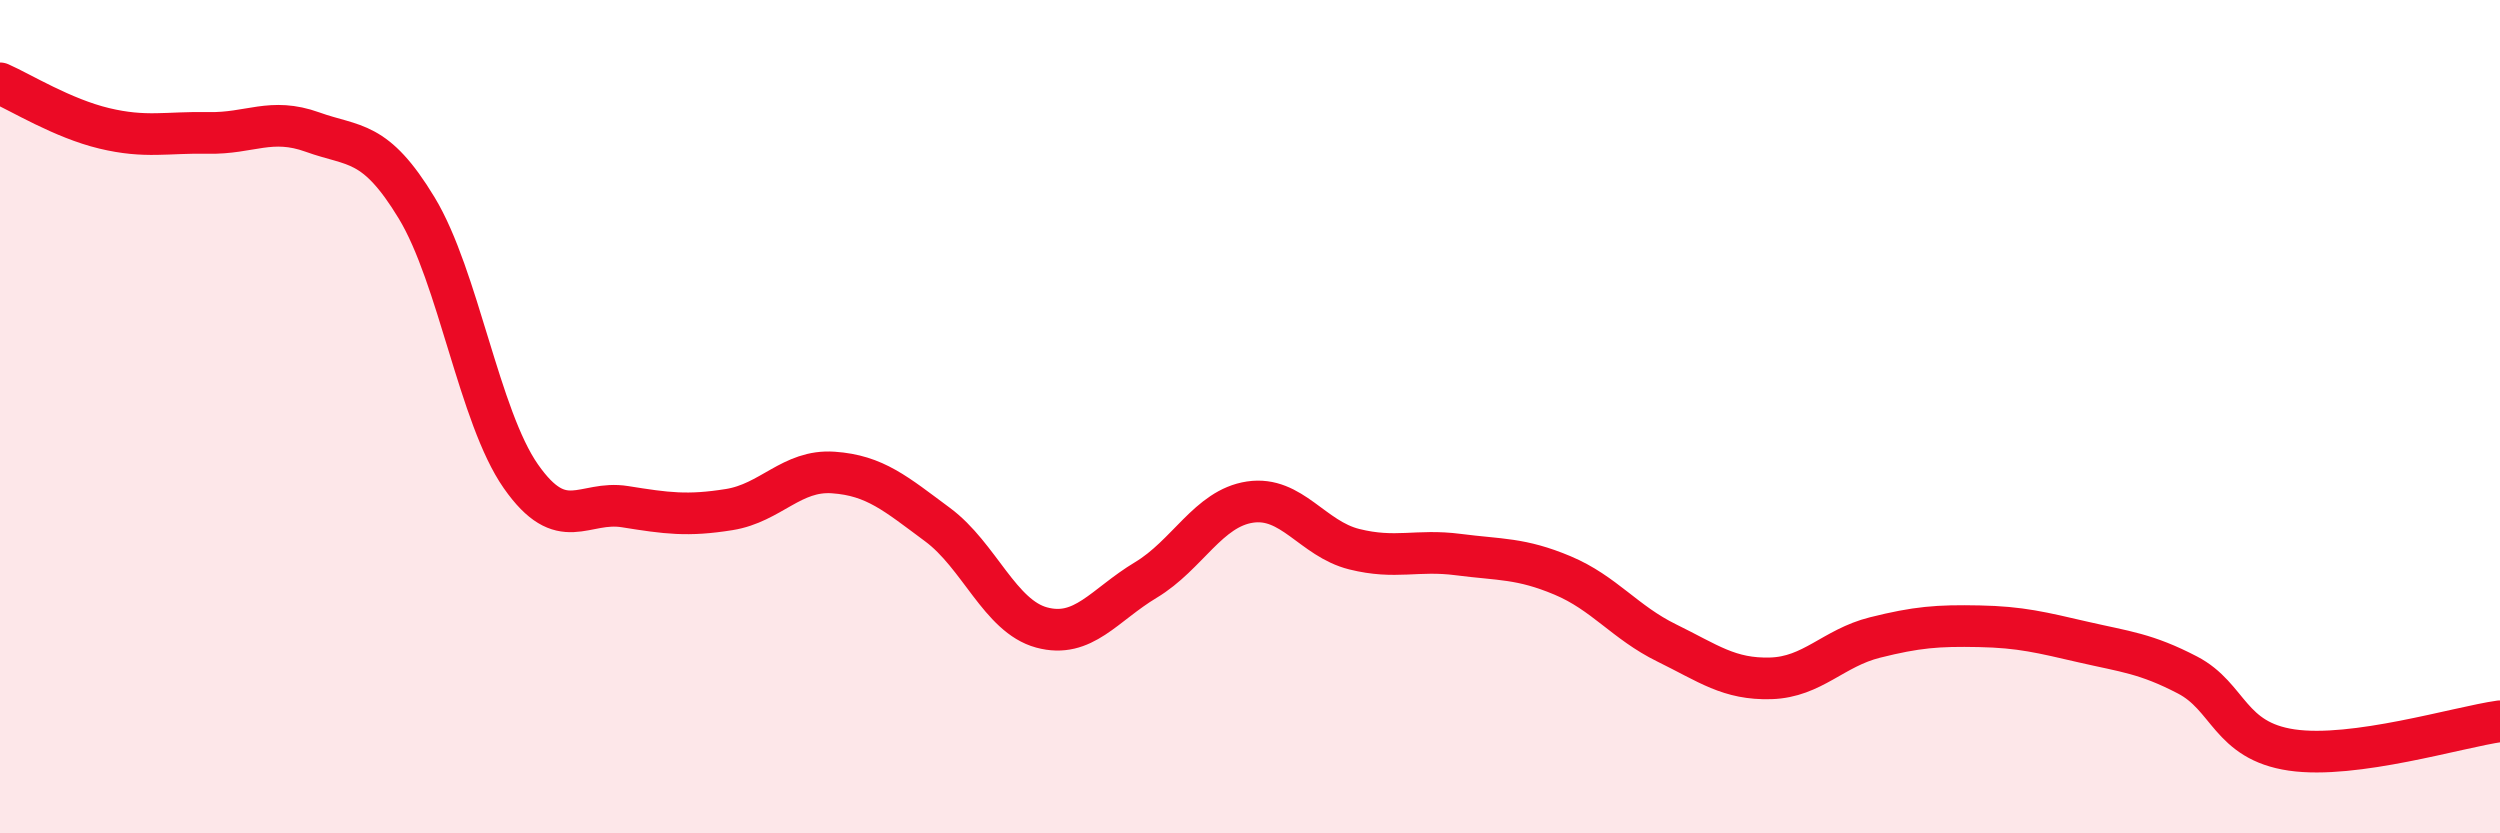
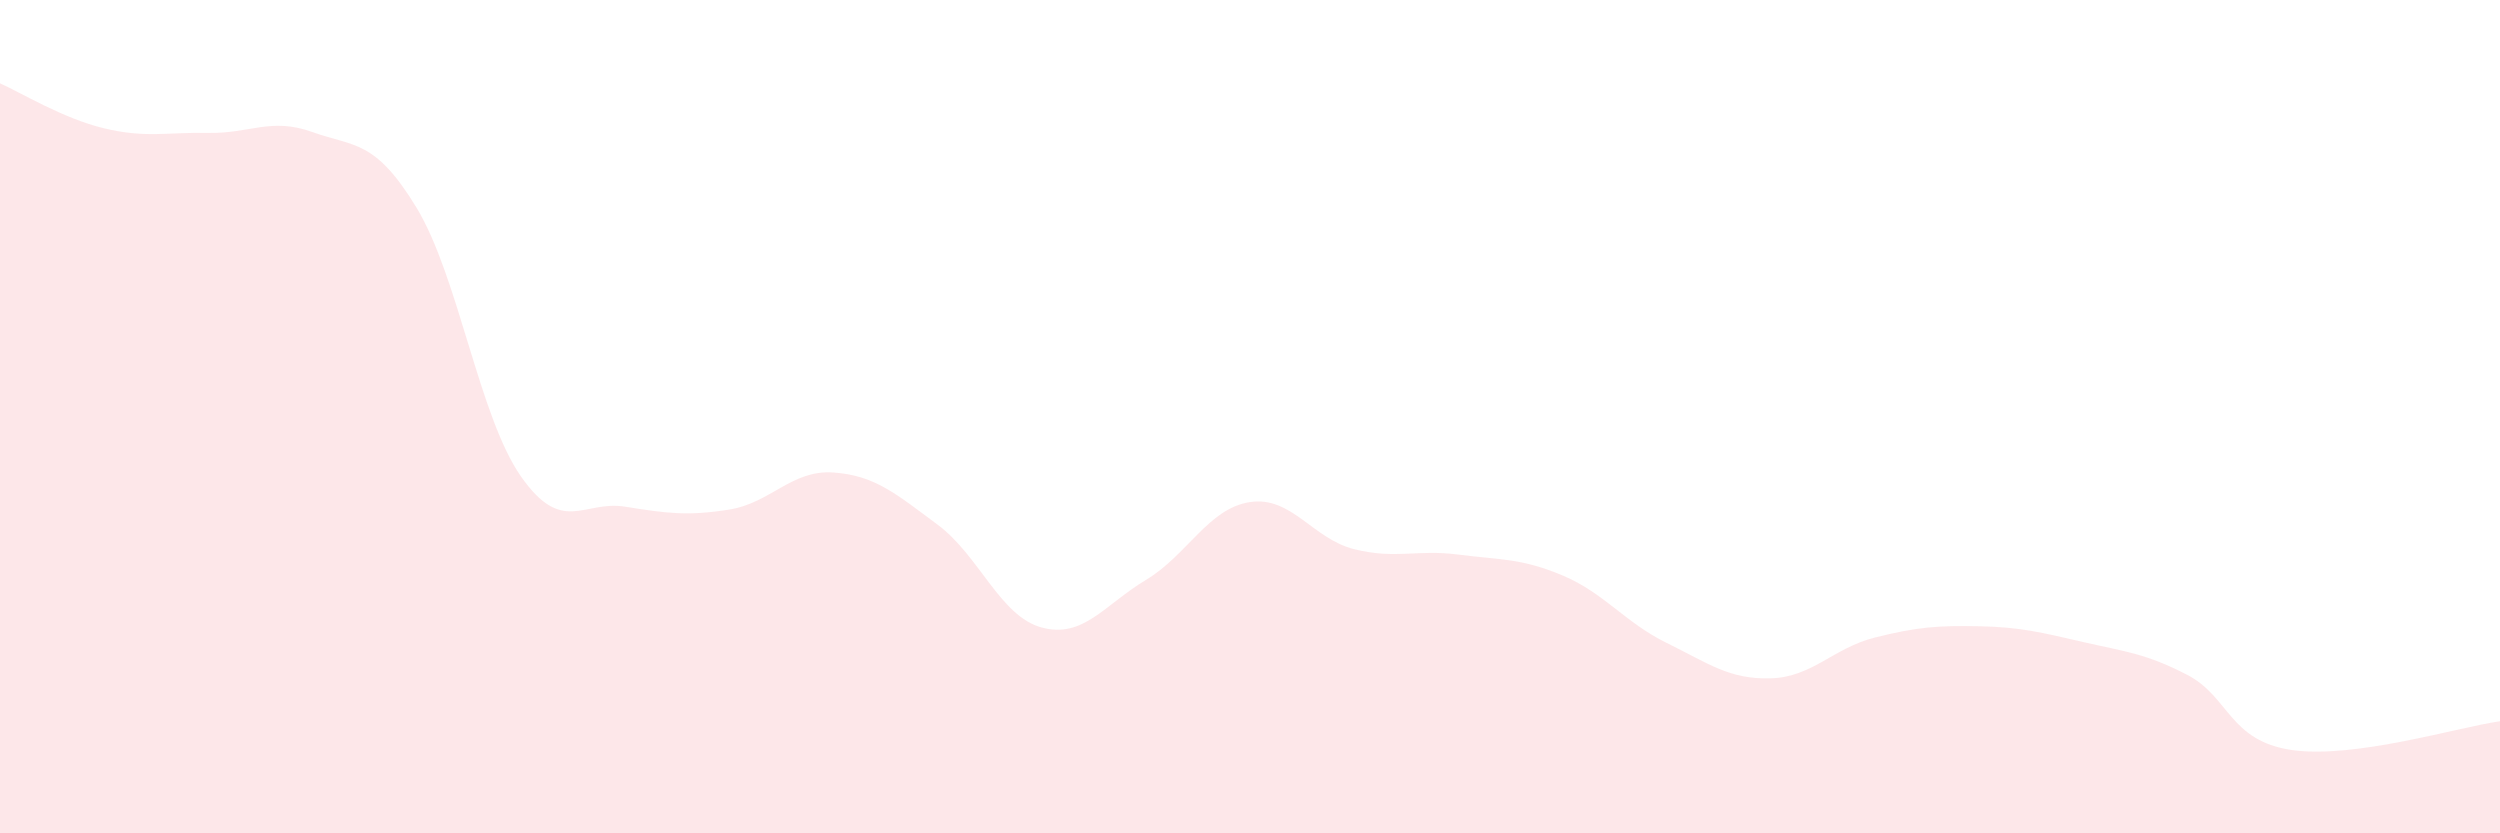
<svg xmlns="http://www.w3.org/2000/svg" width="60" height="20" viewBox="0 0 60 20">
  <path d="M 0,2 C 0.5,2.22 1.5,2.84 2.5,3.08 C 3.5,3.32 4,3.17 5,3.19 C 6,3.21 6.5,2.81 7.5,3.17 C 8.5,3.53 9,3.34 10,4.99 C 11,6.64 11.5,10 12.5,11.43 C 13.5,12.86 14,12 15,12.16 C 16,12.32 16.5,12.39 17.5,12.23 C 18.5,12.07 19,11.27 20,11.34 C 21,11.41 21.5,11.85 22.5,12.59 C 23.5,13.33 24,14.79 25,15.06 C 26,15.33 26.5,14.52 27.5,13.92 C 28.5,13.32 29,12.2 30,12.05 C 31,11.9 31.5,12.93 32.5,13.18 C 33.5,13.43 34,13.18 35,13.31 C 36,13.44 36.5,13.39 37.5,13.81 C 38.5,14.23 39,14.94 40,15.43 C 41,15.92 41.5,16.31 42.5,16.28 C 43.5,16.25 44,15.55 45,15.3 C 46,15.05 46.5,15.01 47.5,15.03 C 48.5,15.05 49,15.18 50,15.41 C 51,15.64 51.5,15.68 52.5,16.2 C 53.5,16.72 53.5,17.78 55,18 C 56.5,18.22 59,17.45 60,17.31L60 20L0 20Z" fill="#EB0A25" opacity="0.1" stroke-linecap="round" stroke-linejoin="round" />
-   <path d="M 0,2 C 0.5,2.22 1.5,2.84 2.5,3.08 C 3.5,3.32 4,3.17 5,3.19 C 6,3.21 6.5,2.81 7.5,3.17 C 8.5,3.53 9,3.34 10,4.99 C 11,6.64 11.5,10 12.5,11.43 C 13.5,12.86 14,12 15,12.16 C 16,12.32 16.5,12.39 17.5,12.23 C 18.5,12.07 19,11.27 20,11.34 C 21,11.41 21.5,11.85 22.5,12.59 C 23.5,13.33 24,14.79 25,15.06 C 26,15.33 26.5,14.52 27.5,13.92 C 28.5,13.32 29,12.2 30,12.05 C 31,11.9 31.5,12.93 32.5,13.18 C 33.5,13.43 34,13.18 35,13.31 C 36,13.44 36.5,13.39 37.5,13.81 C 38.5,14.23 39,14.94 40,15.43 C 41,15.92 41.5,16.31 42.5,16.28 C 43.5,16.25 44,15.55 45,15.3 C 46,15.05 46.5,15.01 47.5,15.03 C 48.5,15.05 49,15.18 50,15.41 C 51,15.64 51.5,15.68 52.5,16.2 C 53.5,16.72 53.5,17.78 55,18 C 56.5,18.22 59,17.45 60,17.31" stroke="#EB0A25" stroke-width="1" fill="none" stroke-linecap="round" stroke-linejoin="round" />
</svg>